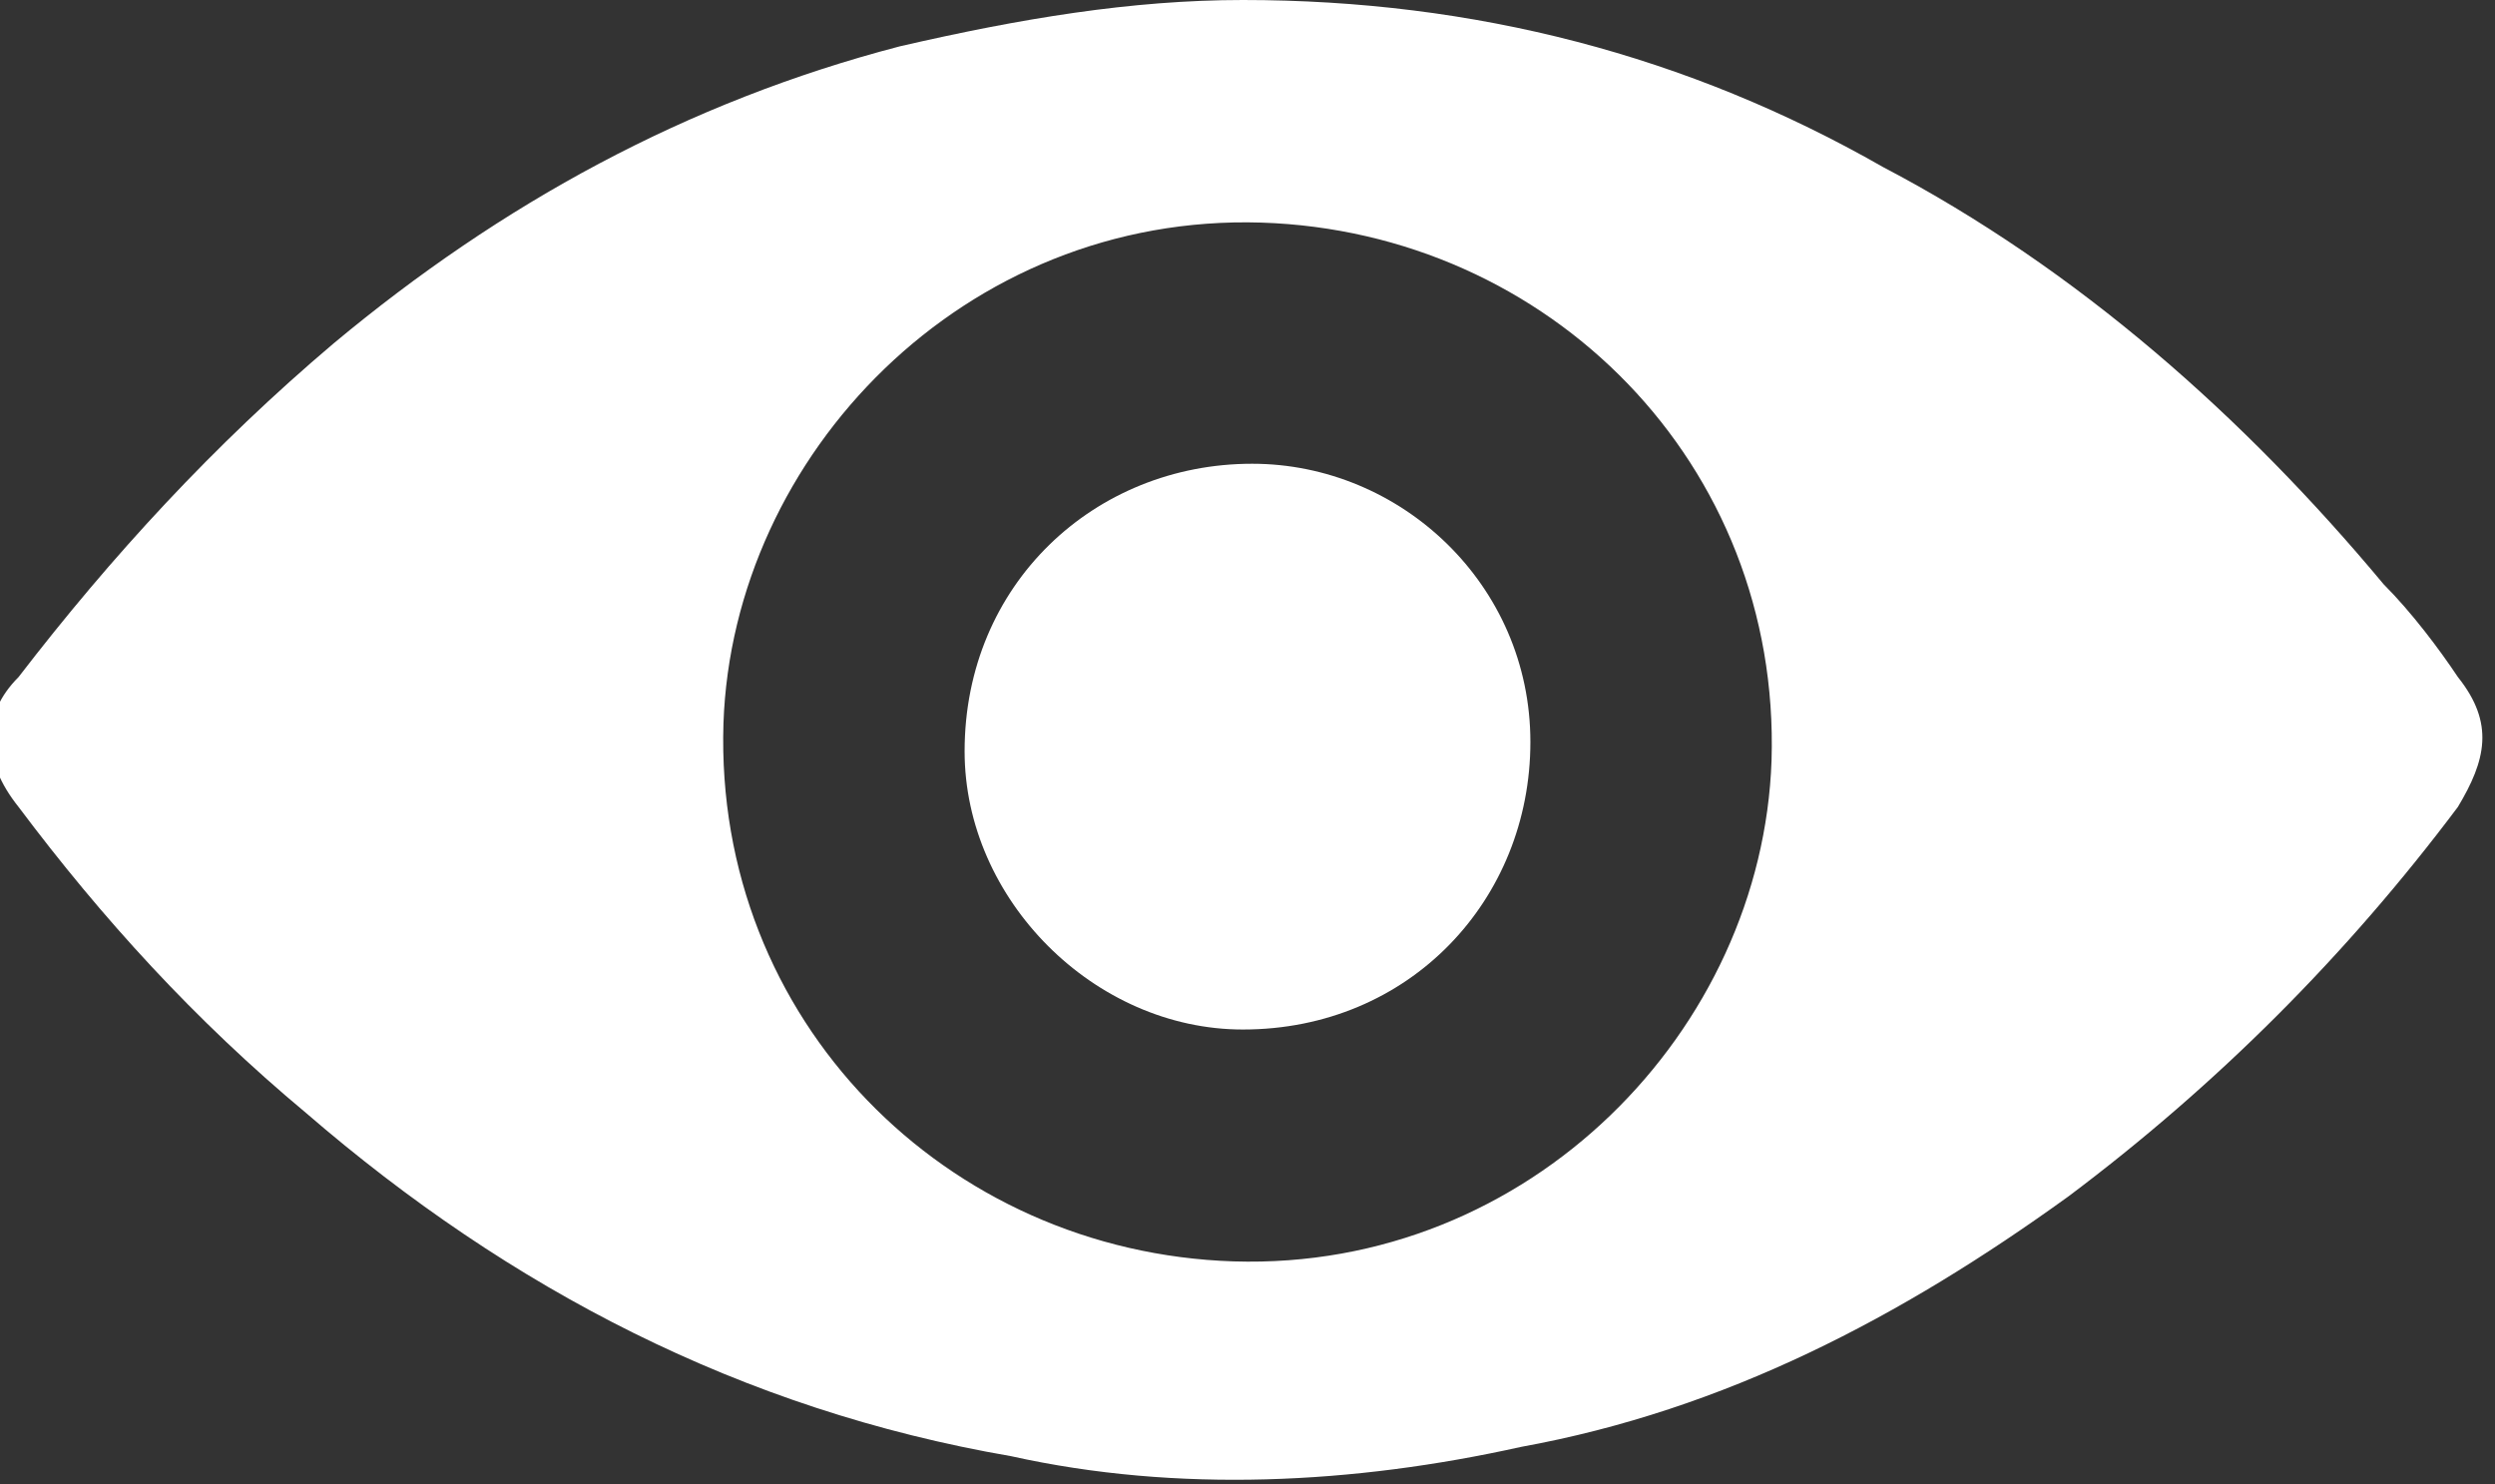
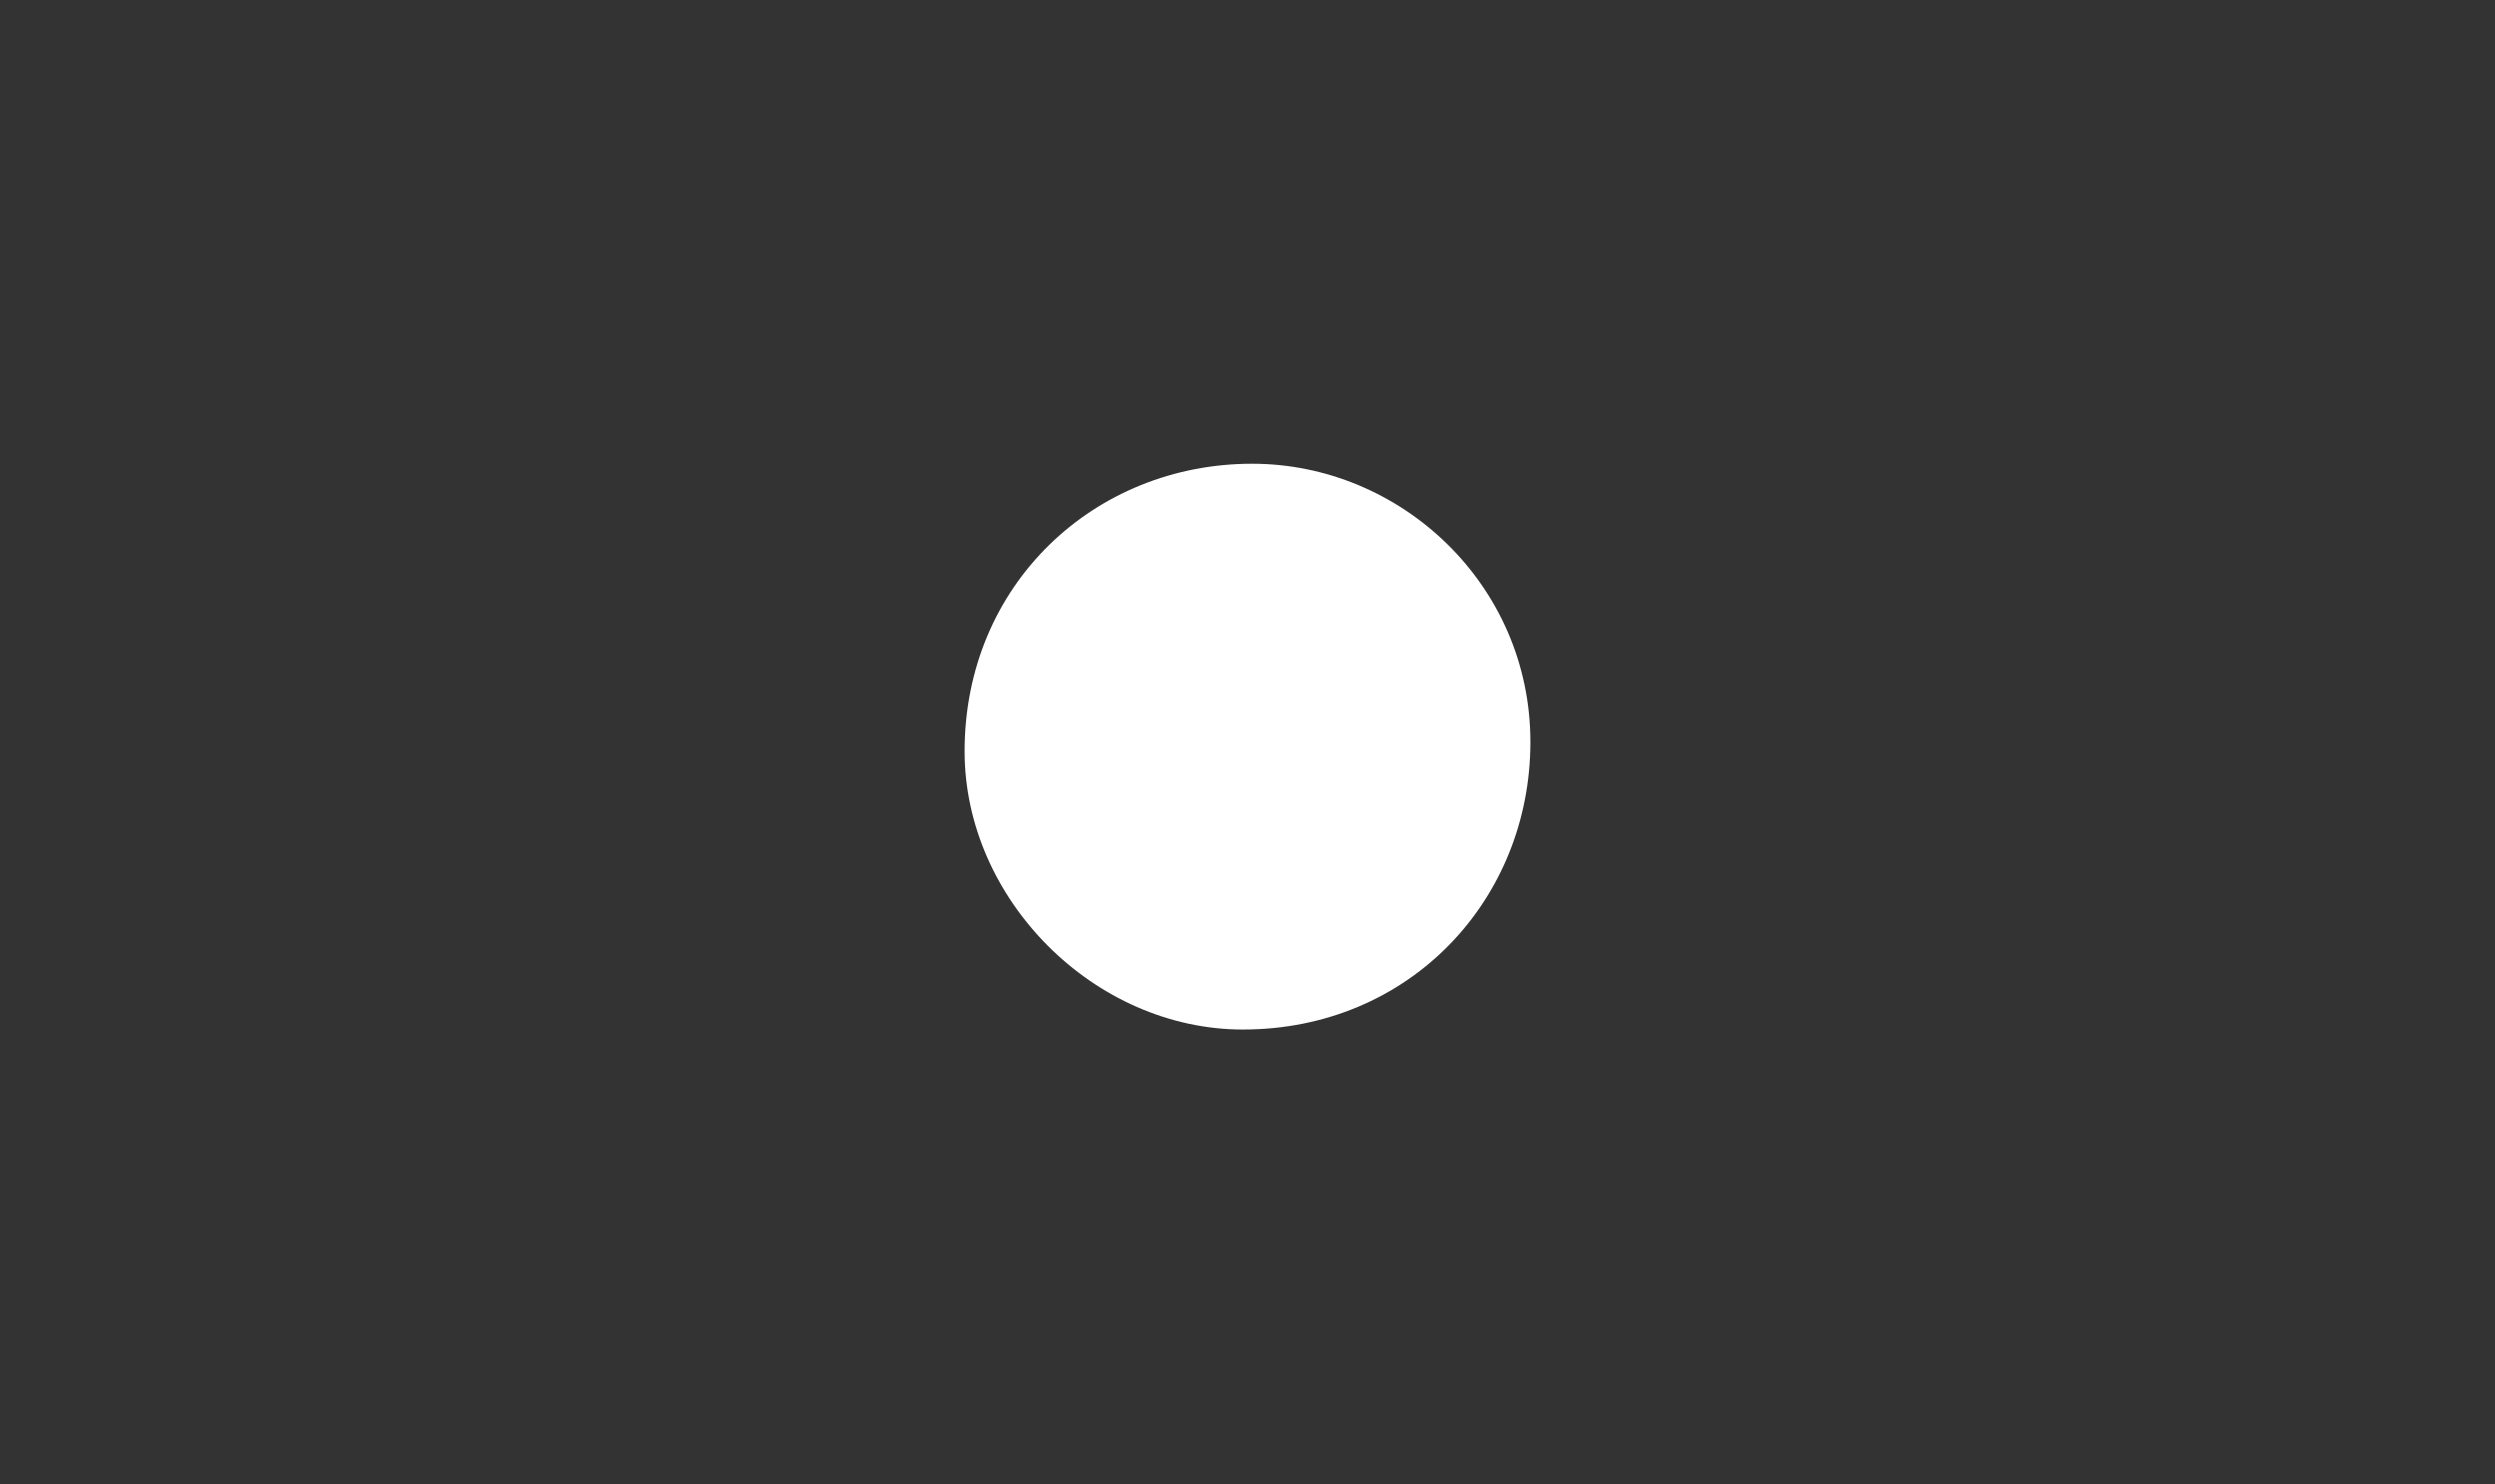
<svg xmlns="http://www.w3.org/2000/svg" version="1.1" id="Layer_1" x="0px" y="0px" viewBox="0 0 26.9 16" style="enable-background:new 0 0 26.9 16;" xml:space="preserve">
  <rect x="0" y="0" width="26.9" height="16" fill="#333333" stroke="none" />
  <style type="text/css">
	.st0{fill:#FFFFFF;}
</style>
  <g>
-     <path class="st0" d="M13.4,0c2.5,0,4.8,0.6,6.9,1.8c2.1,1.1,3.9,2.7,5.4,4.5c0.3,0.3,0.6,0.7,0.8,1c0.4,0.5,0.3,0.9,0,1.4   c-1.2,1.6-2.6,3-4.2,4.2c-1.8,1.3-3.7,2.3-5.9,2.7c-1.8,0.4-3.7,0.5-5.5,0.1c-2.9-0.5-5.4-1.8-7.6-3.7c-1.2-1-2.2-2.1-3.1-3.3   c-0.4-0.5-0.4-1,0-1.4c1-1.3,2.1-2.5,3.4-3.6c1.8-1.5,3.8-2.6,6.1-3.2C11,0.2,12.2,0,13.4,0z M7.8,7.8c-0.1,3.2,2.4,5.7,5.5,5.8   c3.2,0.1,5.7-2.5,5.8-5.4c0.1-3.2-2.4-5.7-5.5-5.8C10.4,2.3,7.9,4.9,7.8,7.8z" />
-     <path class="st0" d="M13.5,5c1.6,0,3,1.3,3,3c0,1.7-1.3,3.1-3.1,3.1c-1.6,0-3-1.4-3-3C10.4,6.3,11.8,5,13.5,5z" />
+     <path class="st0" d="M13.5,5c1.6,0,3,1.3,3,3c0,1.7-1.3,3.1-3.1,3.1c-1.6,0-3-1.4-3-3C10.4,6.3,11.8,5,13.5,5" />
  </g>
</svg>